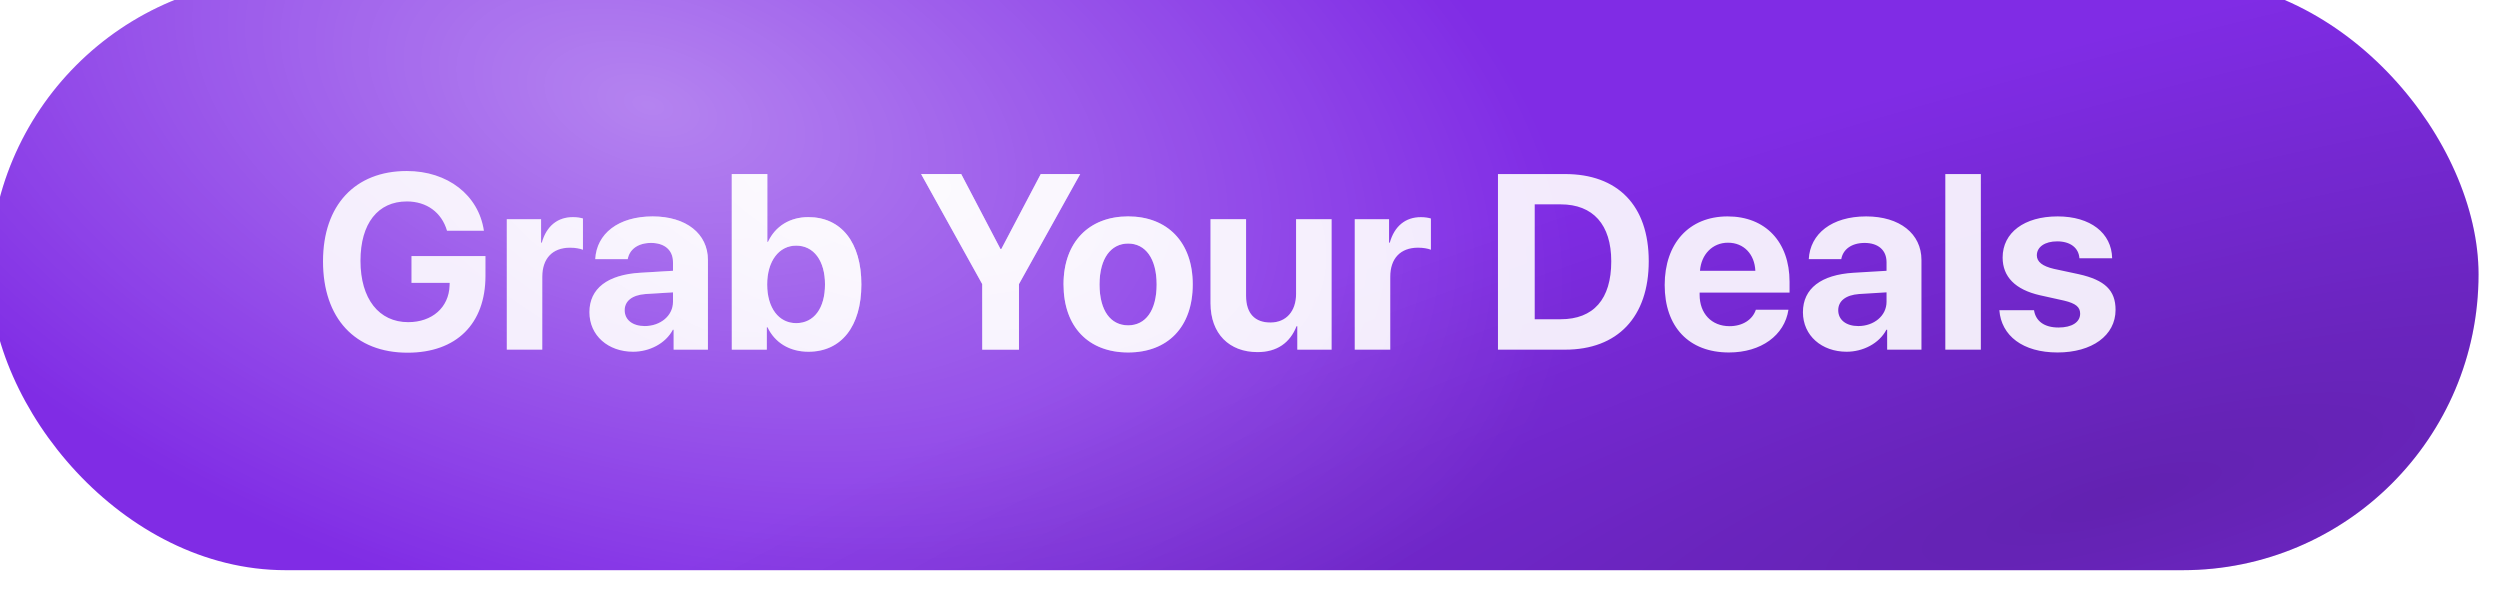
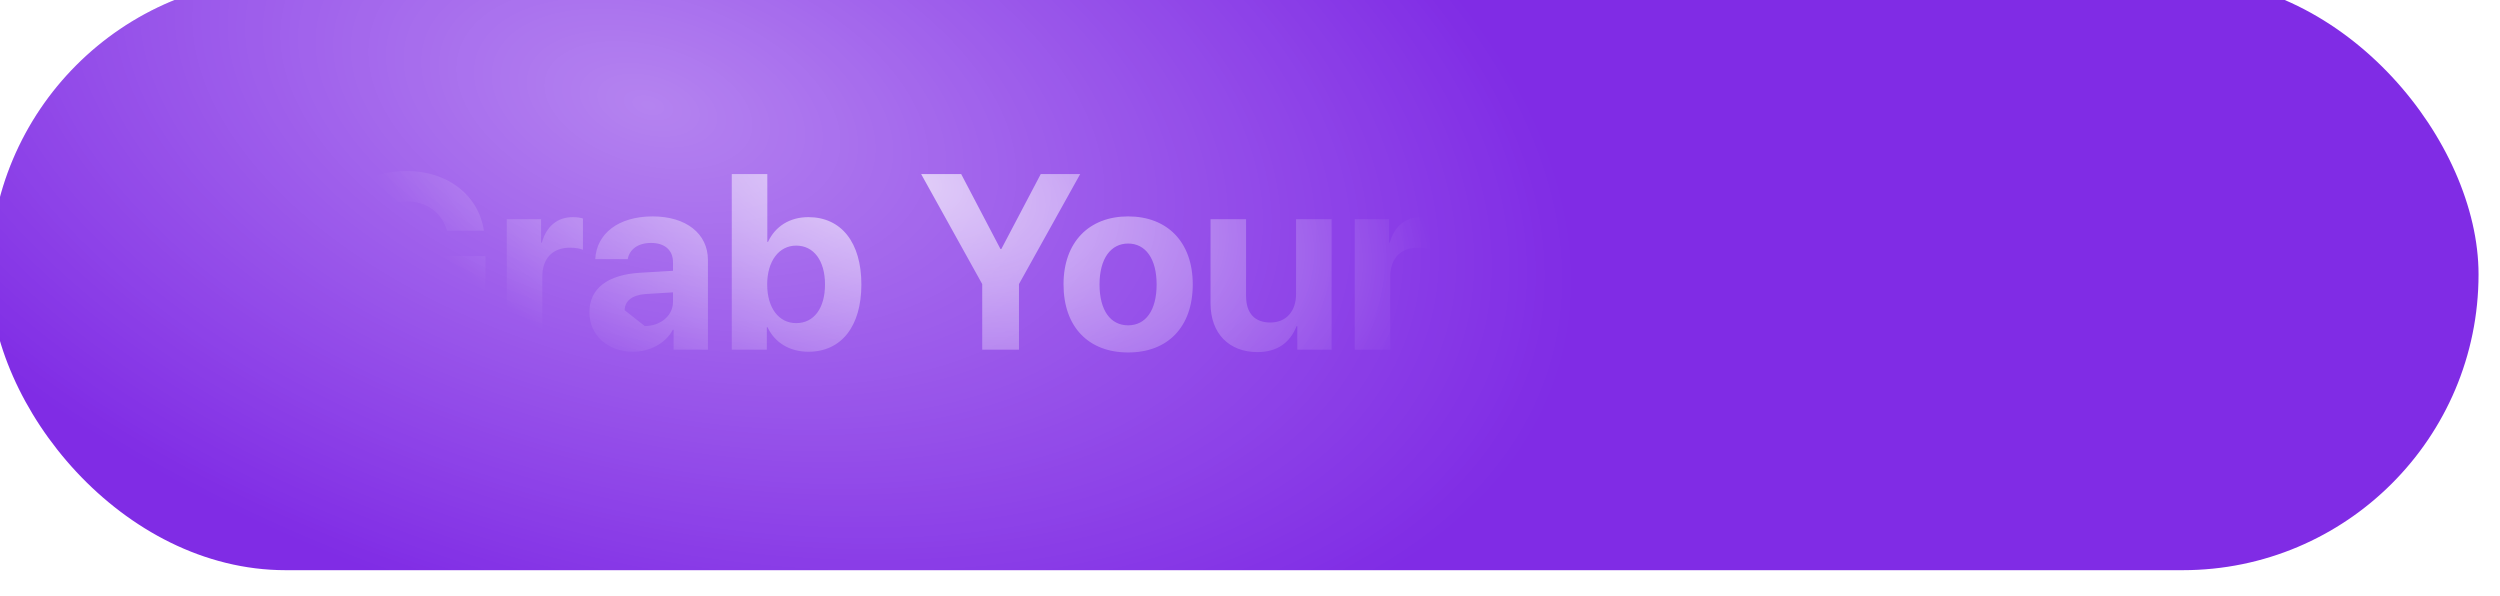
<svg xmlns="http://www.w3.org/2000/svg" width="151" height="36" viewBox="0 0 151 36" fill="none">
  <g filter="url(#filter0_i_298_190)">
    <rect x="0.456" y="0.129" width="150.322" height="35.742" rx="17.871" fill="#802CE5" />
    <rect x="0.456" y="0.129" width="150.322" height="35.742" rx="17.871" fill="url(#paint0_radial_298_190)" fill-opacity="0.7" />
-     <rect x="0.456" y="0.129" width="150.322" height="35.742" rx="17.871" fill="url(#paint1_radial_298_190)" />
    <g filter="url(#filter1_d_298_190)">
-       <path d="M30.038 17.739C30.038 20.628 28.289 22.377 25.334 22.377C22.166 22.377 20.226 20.305 20.226 16.857C20.226 13.461 22.166 11.403 25.283 11.403C27.76 11.403 29.627 12.866 29.943 15.012H27.716C27.392 13.902 26.488 13.241 25.29 13.241C23.541 13.241 22.489 14.571 22.489 16.828C22.489 19.128 23.607 20.532 25.371 20.532C26.819 20.532 27.826 19.643 27.87 18.327L27.877 18.158H25.569V16.541H30.038V17.739ZM31.325 22.194V14.314H33.397V15.733H33.441C33.721 14.733 34.39 14.189 35.316 14.189C35.566 14.189 35.779 14.226 35.926 14.27V16.159C35.749 16.085 35.456 16.034 35.147 16.034C34.088 16.034 33.471 16.681 33.471 17.791V22.194H31.325ZM39.66 20.768C40.593 20.768 41.365 20.157 41.365 19.305V18.732L39.704 18.834C38.903 18.893 38.447 19.253 38.447 19.812C38.447 20.4 38.932 20.768 39.66 20.768ZM38.954 22.319C37.455 22.319 36.316 21.348 36.316 19.93C36.316 18.496 37.418 17.666 39.381 17.548L41.365 17.43V16.909C41.365 16.174 40.851 15.747 40.042 15.747C39.241 15.747 38.734 16.144 38.631 16.725H36.668C36.749 15.196 38.05 14.145 40.138 14.145C42.159 14.145 43.475 15.189 43.475 16.776V22.194H41.402V20.988H41.358C40.917 21.826 39.939 22.319 38.954 22.319ZM49.546 22.319C48.392 22.319 47.51 21.76 47.076 20.841H47.032V22.194H44.915V11.587H47.062V15.681H47.106C47.539 14.748 48.414 14.189 49.539 14.189C51.523 14.189 52.743 15.711 52.743 18.254C52.743 20.79 51.531 22.319 49.546 22.319ZM48.804 15.909C47.767 15.909 47.054 16.843 47.054 18.254C47.054 19.68 47.76 20.591 48.804 20.591C49.877 20.591 50.546 19.694 50.546 18.254C50.546 16.82 49.87 15.909 48.804 15.909ZM62.262 22.194H60.042V18.232L56.353 11.587H58.771L61.145 16.115H61.196L63.578 11.587H65.96L62.262 18.232V22.194ZM68.856 22.363C66.474 22.363 64.953 20.834 64.953 18.246C64.953 15.696 66.496 14.145 68.856 14.145C71.215 14.145 72.758 15.688 72.758 18.246C72.758 20.841 71.237 22.363 68.856 22.363ZM68.856 20.724C69.907 20.724 70.576 19.834 70.576 18.254C70.576 16.688 69.899 15.784 68.856 15.784C67.812 15.784 67.128 16.688 67.128 18.254C67.128 19.834 67.797 20.724 68.856 20.724ZM81.145 14.314V22.194H79.073V20.775H79.028C78.639 21.767 77.86 22.341 76.669 22.341C74.964 22.341 73.832 21.231 73.832 19.393V14.314H75.978V18.945C75.978 19.996 76.5 20.554 77.448 20.554C78.404 20.554 78.999 19.871 78.999 18.827V14.314H81.145ZM82.542 22.194V14.314H84.615V15.733H84.659C84.938 14.733 85.607 14.189 86.533 14.189C86.783 14.189 86.996 14.226 87.143 14.27V16.159C86.967 16.085 86.673 16.034 86.364 16.034C85.306 16.034 84.688 16.681 84.688 17.791V22.194H82.542ZM91.193 11.587H95.243C98.426 11.587 100.3 13.483 100.3 16.85C100.3 20.216 98.426 22.194 95.243 22.194H91.193V11.587ZM93.413 13.417V20.356H94.979C96.963 20.356 98.036 19.151 98.036 16.857C98.036 14.637 96.934 13.417 94.979 13.417H93.413ZM105.085 15.733C104.145 15.733 103.468 16.446 103.395 17.43H106.739C106.695 16.424 106.041 15.733 105.085 15.733ZM106.769 19.783H108.738C108.503 21.326 107.092 22.363 105.144 22.363C102.719 22.363 101.263 20.812 101.263 18.291C101.263 15.777 102.733 14.145 105.063 14.145C107.357 14.145 108.805 15.696 108.805 18.092V18.746H103.373V18.879C103.373 20.003 104.086 20.775 105.181 20.775C105.967 20.775 106.57 20.385 106.769 19.783ZM112.958 20.768C113.891 20.768 114.663 20.157 114.663 19.305V18.732L113.002 18.834C112.201 18.893 111.745 19.253 111.745 19.812C111.745 20.4 112.23 20.768 112.958 20.768ZM112.252 22.319C110.752 22.319 109.613 21.348 109.613 19.93C109.613 18.496 110.716 17.666 112.678 17.548L114.663 17.43V16.909C114.663 16.174 114.148 15.747 113.34 15.747C112.539 15.747 112.031 16.144 111.929 16.725H109.966C110.047 15.196 111.348 14.145 113.435 14.145C115.457 14.145 116.772 15.189 116.772 16.776V22.194H114.7V20.988H114.656C114.215 21.826 113.237 22.319 112.252 22.319ZM118.213 22.194V11.587H120.359V22.194H118.213ZM121.675 16.629C121.675 15.13 122.976 14.145 124.997 14.145C126.975 14.145 128.261 15.145 128.29 16.674H126.313C126.269 16.041 125.762 15.652 124.968 15.652C124.226 15.652 123.741 15.99 123.741 16.497C123.741 16.887 124.079 17.151 124.77 17.313L126.276 17.636C127.857 17.989 128.496 18.614 128.496 19.79C128.496 21.341 127.07 22.363 124.99 22.363C122.888 22.363 121.594 21.348 121.477 19.812H123.571C123.674 20.474 124.196 20.856 125.049 20.856C125.865 20.856 126.357 20.532 126.357 20.018C126.357 19.621 126.093 19.4 125.387 19.231L123.932 18.908C122.44 18.57 121.675 17.791 121.675 16.629Z" fill="white" fill-opacity="0.9" />
-       <path d="M30.038 17.739C30.038 20.628 28.289 22.377 25.334 22.377C22.166 22.377 20.226 20.305 20.226 16.857C20.226 13.461 22.166 11.403 25.283 11.403C27.76 11.403 29.627 12.866 29.943 15.012H27.716C27.392 13.902 26.488 13.241 25.29 13.241C23.541 13.241 22.489 14.571 22.489 16.828C22.489 19.128 23.607 20.532 25.371 20.532C26.819 20.532 27.826 19.643 27.87 18.327L27.877 18.158H25.569V16.541H30.038V17.739ZM31.325 22.194V14.314H33.397V15.733H33.441C33.721 14.733 34.39 14.189 35.316 14.189C35.566 14.189 35.779 14.226 35.926 14.27V16.159C35.749 16.085 35.456 16.034 35.147 16.034C34.088 16.034 33.471 16.681 33.471 17.791V22.194H31.325ZM39.66 20.768C40.593 20.768 41.365 20.157 41.365 19.305V18.732L39.704 18.834C38.903 18.893 38.447 19.253 38.447 19.812C38.447 20.4 38.932 20.768 39.66 20.768ZM38.954 22.319C37.455 22.319 36.316 21.348 36.316 19.93C36.316 18.496 37.418 17.666 39.381 17.548L41.365 17.43V16.909C41.365 16.174 40.851 15.747 40.042 15.747C39.241 15.747 38.734 16.144 38.631 16.725H36.668C36.749 15.196 38.05 14.145 40.138 14.145C42.159 14.145 43.475 15.189 43.475 16.776V22.194H41.402V20.988H41.358C40.917 21.826 39.939 22.319 38.954 22.319ZM49.546 22.319C48.392 22.319 47.51 21.76 47.076 20.841H47.032V22.194H44.915V11.587H47.062V15.681H47.106C47.539 14.748 48.414 14.189 49.539 14.189C51.523 14.189 52.743 15.711 52.743 18.254C52.743 20.79 51.531 22.319 49.546 22.319ZM48.804 15.909C47.767 15.909 47.054 16.843 47.054 18.254C47.054 19.68 47.76 20.591 48.804 20.591C49.877 20.591 50.546 19.694 50.546 18.254C50.546 16.82 49.87 15.909 48.804 15.909ZM62.262 22.194H60.042V18.232L56.353 11.587H58.771L61.145 16.115H61.196L63.578 11.587H65.96L62.262 18.232V22.194ZM68.856 22.363C66.474 22.363 64.953 20.834 64.953 18.246C64.953 15.696 66.496 14.145 68.856 14.145C71.215 14.145 72.758 15.688 72.758 18.246C72.758 20.841 71.237 22.363 68.856 22.363ZM68.856 20.724C69.907 20.724 70.576 19.834 70.576 18.254C70.576 16.688 69.899 15.784 68.856 15.784C67.812 15.784 67.128 16.688 67.128 18.254C67.128 19.834 67.797 20.724 68.856 20.724ZM81.145 14.314V22.194H79.073V20.775H79.028C78.639 21.767 77.86 22.341 76.669 22.341C74.964 22.341 73.832 21.231 73.832 19.393V14.314H75.978V18.945C75.978 19.996 76.5 20.554 77.448 20.554C78.404 20.554 78.999 19.871 78.999 18.827V14.314H81.145ZM82.542 22.194V14.314H84.615V15.733H84.659C84.938 14.733 85.607 14.189 86.533 14.189C86.783 14.189 86.996 14.226 87.143 14.27V16.159C86.967 16.085 86.673 16.034 86.364 16.034C85.306 16.034 84.688 16.681 84.688 17.791V22.194H82.542ZM91.193 11.587H95.243C98.426 11.587 100.3 13.483 100.3 16.85C100.3 20.216 98.426 22.194 95.243 22.194H91.193V11.587ZM93.413 13.417V20.356H94.979C96.963 20.356 98.036 19.151 98.036 16.857C98.036 14.637 96.934 13.417 94.979 13.417H93.413ZM105.085 15.733C104.145 15.733 103.468 16.446 103.395 17.43H106.739C106.695 16.424 106.041 15.733 105.085 15.733ZM106.769 19.783H108.738C108.503 21.326 107.092 22.363 105.144 22.363C102.719 22.363 101.263 20.812 101.263 18.291C101.263 15.777 102.733 14.145 105.063 14.145C107.357 14.145 108.805 15.696 108.805 18.092V18.746H103.373V18.879C103.373 20.003 104.086 20.775 105.181 20.775C105.967 20.775 106.57 20.385 106.769 19.783ZM112.958 20.768C113.891 20.768 114.663 20.157 114.663 19.305V18.732L113.002 18.834C112.201 18.893 111.745 19.253 111.745 19.812C111.745 20.4 112.23 20.768 112.958 20.768ZM112.252 22.319C110.752 22.319 109.613 21.348 109.613 19.93C109.613 18.496 110.716 17.666 112.678 17.548L114.663 17.43V16.909C114.663 16.174 114.148 15.747 113.34 15.747C112.539 15.747 112.031 16.144 111.929 16.725H109.966C110.047 15.196 111.348 14.145 113.435 14.145C115.457 14.145 116.772 15.189 116.772 16.776V22.194H114.7V20.988H114.656C114.215 21.826 113.237 22.319 112.252 22.319ZM118.213 22.194V11.587H120.359V22.194H118.213ZM121.675 16.629C121.675 15.13 122.976 14.145 124.997 14.145C126.975 14.145 128.261 15.145 128.29 16.674H126.313C126.269 16.041 125.762 15.652 124.968 15.652C124.226 15.652 123.741 15.99 123.741 16.497C123.741 16.887 124.079 17.151 124.77 17.313L126.276 17.636C127.857 17.989 128.496 18.614 128.496 19.79C128.496 21.341 127.07 22.363 124.99 22.363C122.888 22.363 121.594 21.348 121.477 19.812H123.571C123.674 20.474 124.196 20.856 125.049 20.856C125.865 20.856 126.357 20.532 126.357 20.018C126.357 19.621 126.093 19.4 125.387 19.231L123.932 18.908C122.44 18.57 121.675 17.791 121.675 16.629Z" fill="url(#paint2_radial_298_190)" fill-opacity="0.7" />
+       <path d="M30.038 17.739C30.038 20.628 28.289 22.377 25.334 22.377C22.166 22.377 20.226 20.305 20.226 16.857C20.226 13.461 22.166 11.403 25.283 11.403C27.76 11.403 29.627 12.866 29.943 15.012H27.716C27.392 13.902 26.488 13.241 25.29 13.241C23.541 13.241 22.489 14.571 22.489 16.828C22.489 19.128 23.607 20.532 25.371 20.532C26.819 20.532 27.826 19.643 27.87 18.327L27.877 18.158H25.569V16.541H30.038V17.739ZM31.325 22.194V14.314H33.397V15.733H33.441C33.721 14.733 34.39 14.189 35.316 14.189C35.566 14.189 35.779 14.226 35.926 14.27V16.159C35.749 16.085 35.456 16.034 35.147 16.034C34.088 16.034 33.471 16.681 33.471 17.791V22.194H31.325ZM39.66 20.768C40.593 20.768 41.365 20.157 41.365 19.305V18.732L39.704 18.834C38.903 18.893 38.447 19.253 38.447 19.812ZM38.954 22.319C37.455 22.319 36.316 21.348 36.316 19.93C36.316 18.496 37.418 17.666 39.381 17.548L41.365 17.43V16.909C41.365 16.174 40.851 15.747 40.042 15.747C39.241 15.747 38.734 16.144 38.631 16.725H36.668C36.749 15.196 38.05 14.145 40.138 14.145C42.159 14.145 43.475 15.189 43.475 16.776V22.194H41.402V20.988H41.358C40.917 21.826 39.939 22.319 38.954 22.319ZM49.546 22.319C48.392 22.319 47.51 21.76 47.076 20.841H47.032V22.194H44.915V11.587H47.062V15.681H47.106C47.539 14.748 48.414 14.189 49.539 14.189C51.523 14.189 52.743 15.711 52.743 18.254C52.743 20.79 51.531 22.319 49.546 22.319ZM48.804 15.909C47.767 15.909 47.054 16.843 47.054 18.254C47.054 19.68 47.76 20.591 48.804 20.591C49.877 20.591 50.546 19.694 50.546 18.254C50.546 16.82 49.87 15.909 48.804 15.909ZM62.262 22.194H60.042V18.232L56.353 11.587H58.771L61.145 16.115H61.196L63.578 11.587H65.96L62.262 18.232V22.194ZM68.856 22.363C66.474 22.363 64.953 20.834 64.953 18.246C64.953 15.696 66.496 14.145 68.856 14.145C71.215 14.145 72.758 15.688 72.758 18.246C72.758 20.841 71.237 22.363 68.856 22.363ZM68.856 20.724C69.907 20.724 70.576 19.834 70.576 18.254C70.576 16.688 69.899 15.784 68.856 15.784C67.812 15.784 67.128 16.688 67.128 18.254C67.128 19.834 67.797 20.724 68.856 20.724ZM81.145 14.314V22.194H79.073V20.775H79.028C78.639 21.767 77.86 22.341 76.669 22.341C74.964 22.341 73.832 21.231 73.832 19.393V14.314H75.978V18.945C75.978 19.996 76.5 20.554 77.448 20.554C78.404 20.554 78.999 19.871 78.999 18.827V14.314H81.145ZM82.542 22.194V14.314H84.615V15.733H84.659C84.938 14.733 85.607 14.189 86.533 14.189C86.783 14.189 86.996 14.226 87.143 14.27V16.159C86.967 16.085 86.673 16.034 86.364 16.034C85.306 16.034 84.688 16.681 84.688 17.791V22.194H82.542ZM91.193 11.587H95.243C98.426 11.587 100.3 13.483 100.3 16.85C100.3 20.216 98.426 22.194 95.243 22.194H91.193V11.587ZM93.413 13.417V20.356H94.979C96.963 20.356 98.036 19.151 98.036 16.857C98.036 14.637 96.934 13.417 94.979 13.417H93.413ZM105.085 15.733C104.145 15.733 103.468 16.446 103.395 17.43H106.739C106.695 16.424 106.041 15.733 105.085 15.733ZM106.769 19.783H108.738C108.503 21.326 107.092 22.363 105.144 22.363C102.719 22.363 101.263 20.812 101.263 18.291C101.263 15.777 102.733 14.145 105.063 14.145C107.357 14.145 108.805 15.696 108.805 18.092V18.746H103.373V18.879C103.373 20.003 104.086 20.775 105.181 20.775C105.967 20.775 106.57 20.385 106.769 19.783ZM112.958 20.768C113.891 20.768 114.663 20.157 114.663 19.305V18.732L113.002 18.834C112.201 18.893 111.745 19.253 111.745 19.812C111.745 20.4 112.23 20.768 112.958 20.768ZM112.252 22.319C110.752 22.319 109.613 21.348 109.613 19.93C109.613 18.496 110.716 17.666 112.678 17.548L114.663 17.43V16.909C114.663 16.174 114.148 15.747 113.34 15.747C112.539 15.747 112.031 16.144 111.929 16.725H109.966C110.047 15.196 111.348 14.145 113.435 14.145C115.457 14.145 116.772 15.189 116.772 16.776V22.194H114.7V20.988H114.656C114.215 21.826 113.237 22.319 112.252 22.319ZM118.213 22.194V11.587H120.359V22.194H118.213ZM121.675 16.629C121.675 15.13 122.976 14.145 124.997 14.145C126.975 14.145 128.261 15.145 128.29 16.674H126.313C126.269 16.041 125.762 15.652 124.968 15.652C124.226 15.652 123.741 15.99 123.741 16.497C123.741 16.887 124.079 17.151 124.77 17.313L126.276 17.636C127.857 17.989 128.496 18.614 128.496 19.79C128.496 21.341 127.07 22.363 124.99 22.363C122.888 22.363 121.594 21.348 121.477 19.812H123.571C123.674 20.474 124.196 20.856 125.049 20.856C125.865 20.856 126.357 20.532 126.357 20.018C126.357 19.621 126.093 19.4 125.387 19.231L123.932 18.908C122.44 18.57 121.675 17.791 121.675 16.629Z" fill="url(#paint2_radial_298_190)" fill-opacity="0.7" />
    </g>
  </g>
  <defs>
    <filter id="filter0_i_298_190" x="-0.618" y="-1.303" width="151.396" height="37.174" filterUnits="userSpaceOnUse" color-interpolation-filters="sRGB">
      <feFlood flood-opacity="0" result="BackgroundImageFix" />
      <feBlend mode="normal" in="SourceGraphic" in2="BackgroundImageFix" result="shape" />
      <feColorMatrix in="SourceAlpha" type="matrix" values="0 0 0 0 0 0 0 0 0 0 0 0 0 0 0 0 0 0 127 0" result="hardAlpha" />
      <feOffset dx="-1.074" dy="-1.432" />
      <feGaussianBlur stdDeviation="1.253" />
      <feComposite in2="hardAlpha" operator="arithmetic" k2="-1" k3="1" />
      <feColorMatrix type="matrix" values="0 0 0 0 1 0 0 0 0 1 0 0 0 0 1 0 0 0 0.15 0" />
      <feBlend mode="normal" in2="shape" result="effect1_innerShadow_298_190" />
    </filter>
    <filter id="filter1_d_298_190" x="20.226" y="11.403" width="108.987" height="11.69" filterUnits="userSpaceOnUse" color-interpolation-filters="sRGB">
      <feFlood flood-opacity="0" result="BackgroundImageFix" />
      <feColorMatrix in="SourceAlpha" type="matrix" values="0 0 0 0 0 0 0 0 0 0 0 0 0 0 0 0 0 0 127 0" result="hardAlpha" />
      <feOffset dx="0.358" dy="0.358" />
      <feGaussianBlur stdDeviation="0.179" />
      <feColorMatrix type="matrix" values="0 0 0 0 0 0 0 0 0 0 0 0 0 0 0 0 0 0 0.25 0" />
      <feBlend mode="normal" in2="BackgroundImageFix" result="effect1_dropShadow_298_190" />
      <feBlend mode="normal" in="SourceGraphic" in2="effect1_dropShadow_298_190" result="shape" />
    </filter>
    <radialGradient id="paint0_radial_298_190" cx="0" cy="0" r="1" gradientUnits="userSpaceOnUse" gradientTransform="translate(40.124 7.575) rotate(16.388) scale(82.696 45.782)">
      <stop stop-color="white" stop-opacity="0.59" />
      <stop offset="0.698" stop-color="white" stop-opacity="0" />
      <stop offset="1" stop-color="white" stop-opacity="0" />
    </radialGradient>
    <radialGradient id="paint1_radial_298_190" cx="0" cy="0" r="1" gradientUnits="userSpaceOnUse" gradientTransform="translate(130.186 31.403) rotate(-105.099) scale(31.621 138.735)">
      <stop stop-opacity="0.23" />
      <stop offset="0.862" stop-opacity="0" />
    </radialGradient>
    <radialGradient id="paint2_radial_298_190" cx="0" cy="0" r="1" gradientUnits="userSpaceOnUse" gradientTransform="translate(54.437 11.735) rotate(13.621) scale(48.242 23.806)">
      <stop stop-color="white" />
      <stop offset="0.698" stop-color="white" stop-opacity="0" />
      <stop offset="1" stop-color="white" stop-opacity="0" />
    </radialGradient>
  </defs>
</svg>